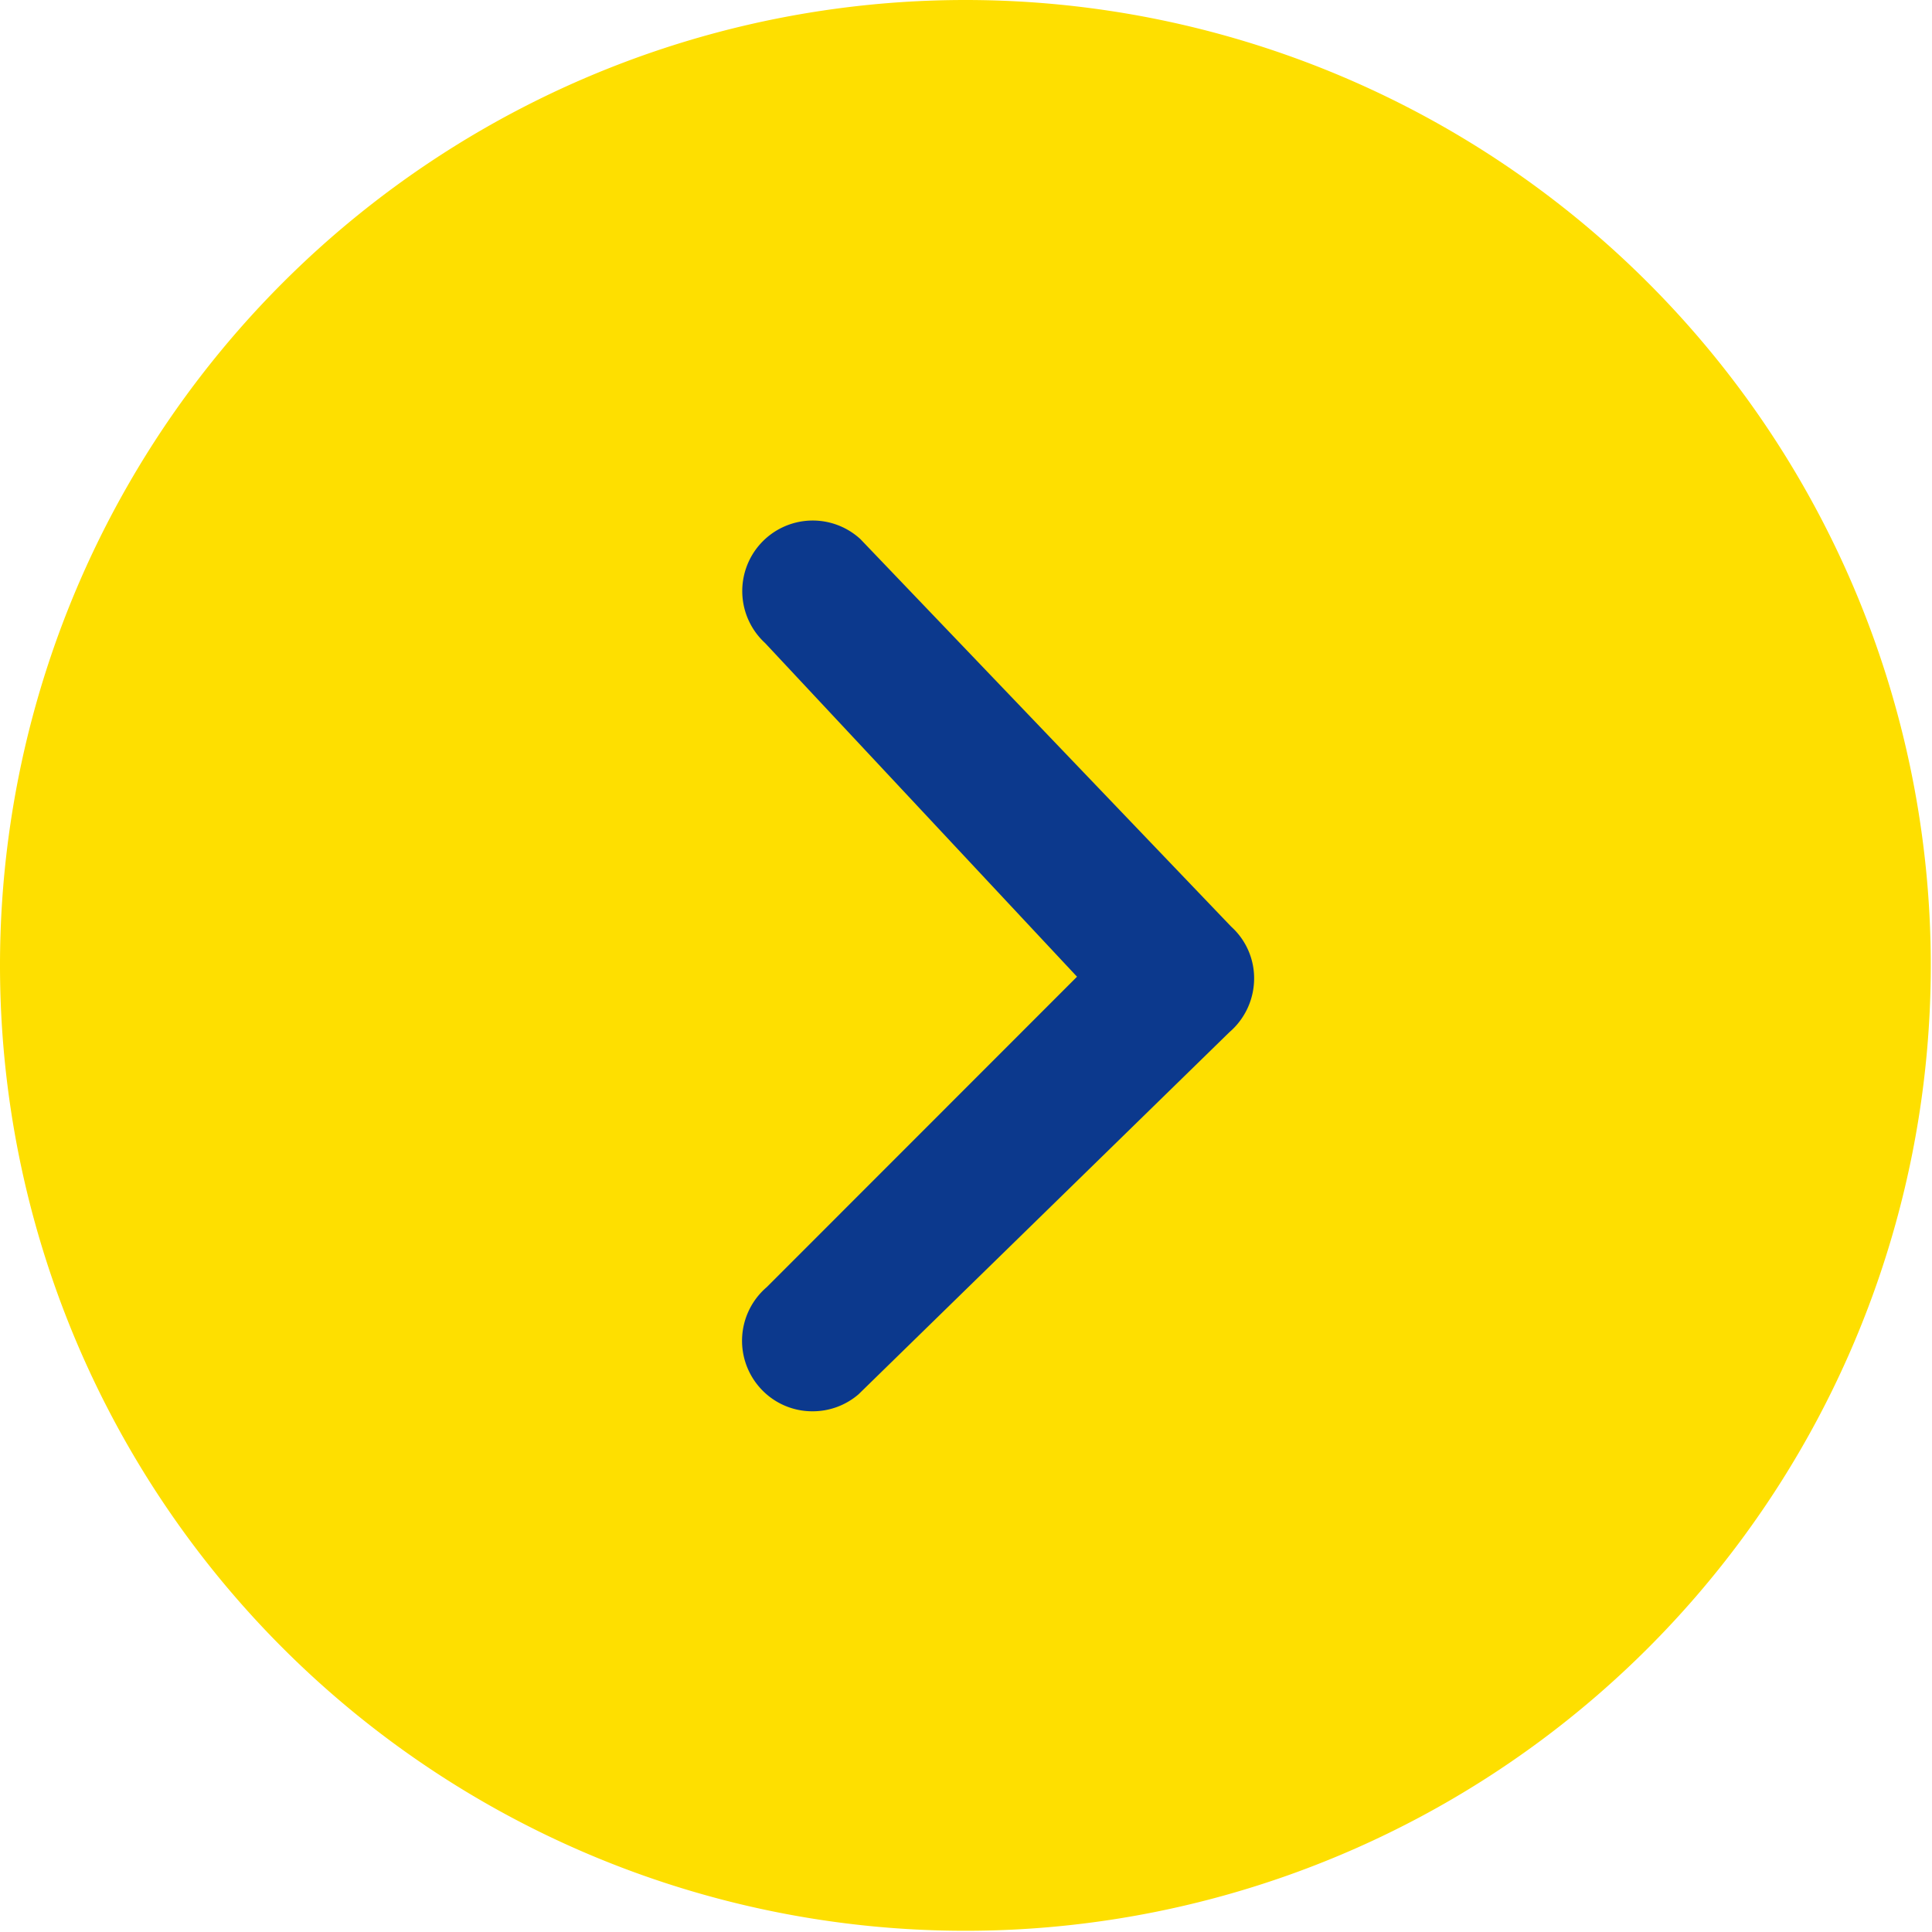
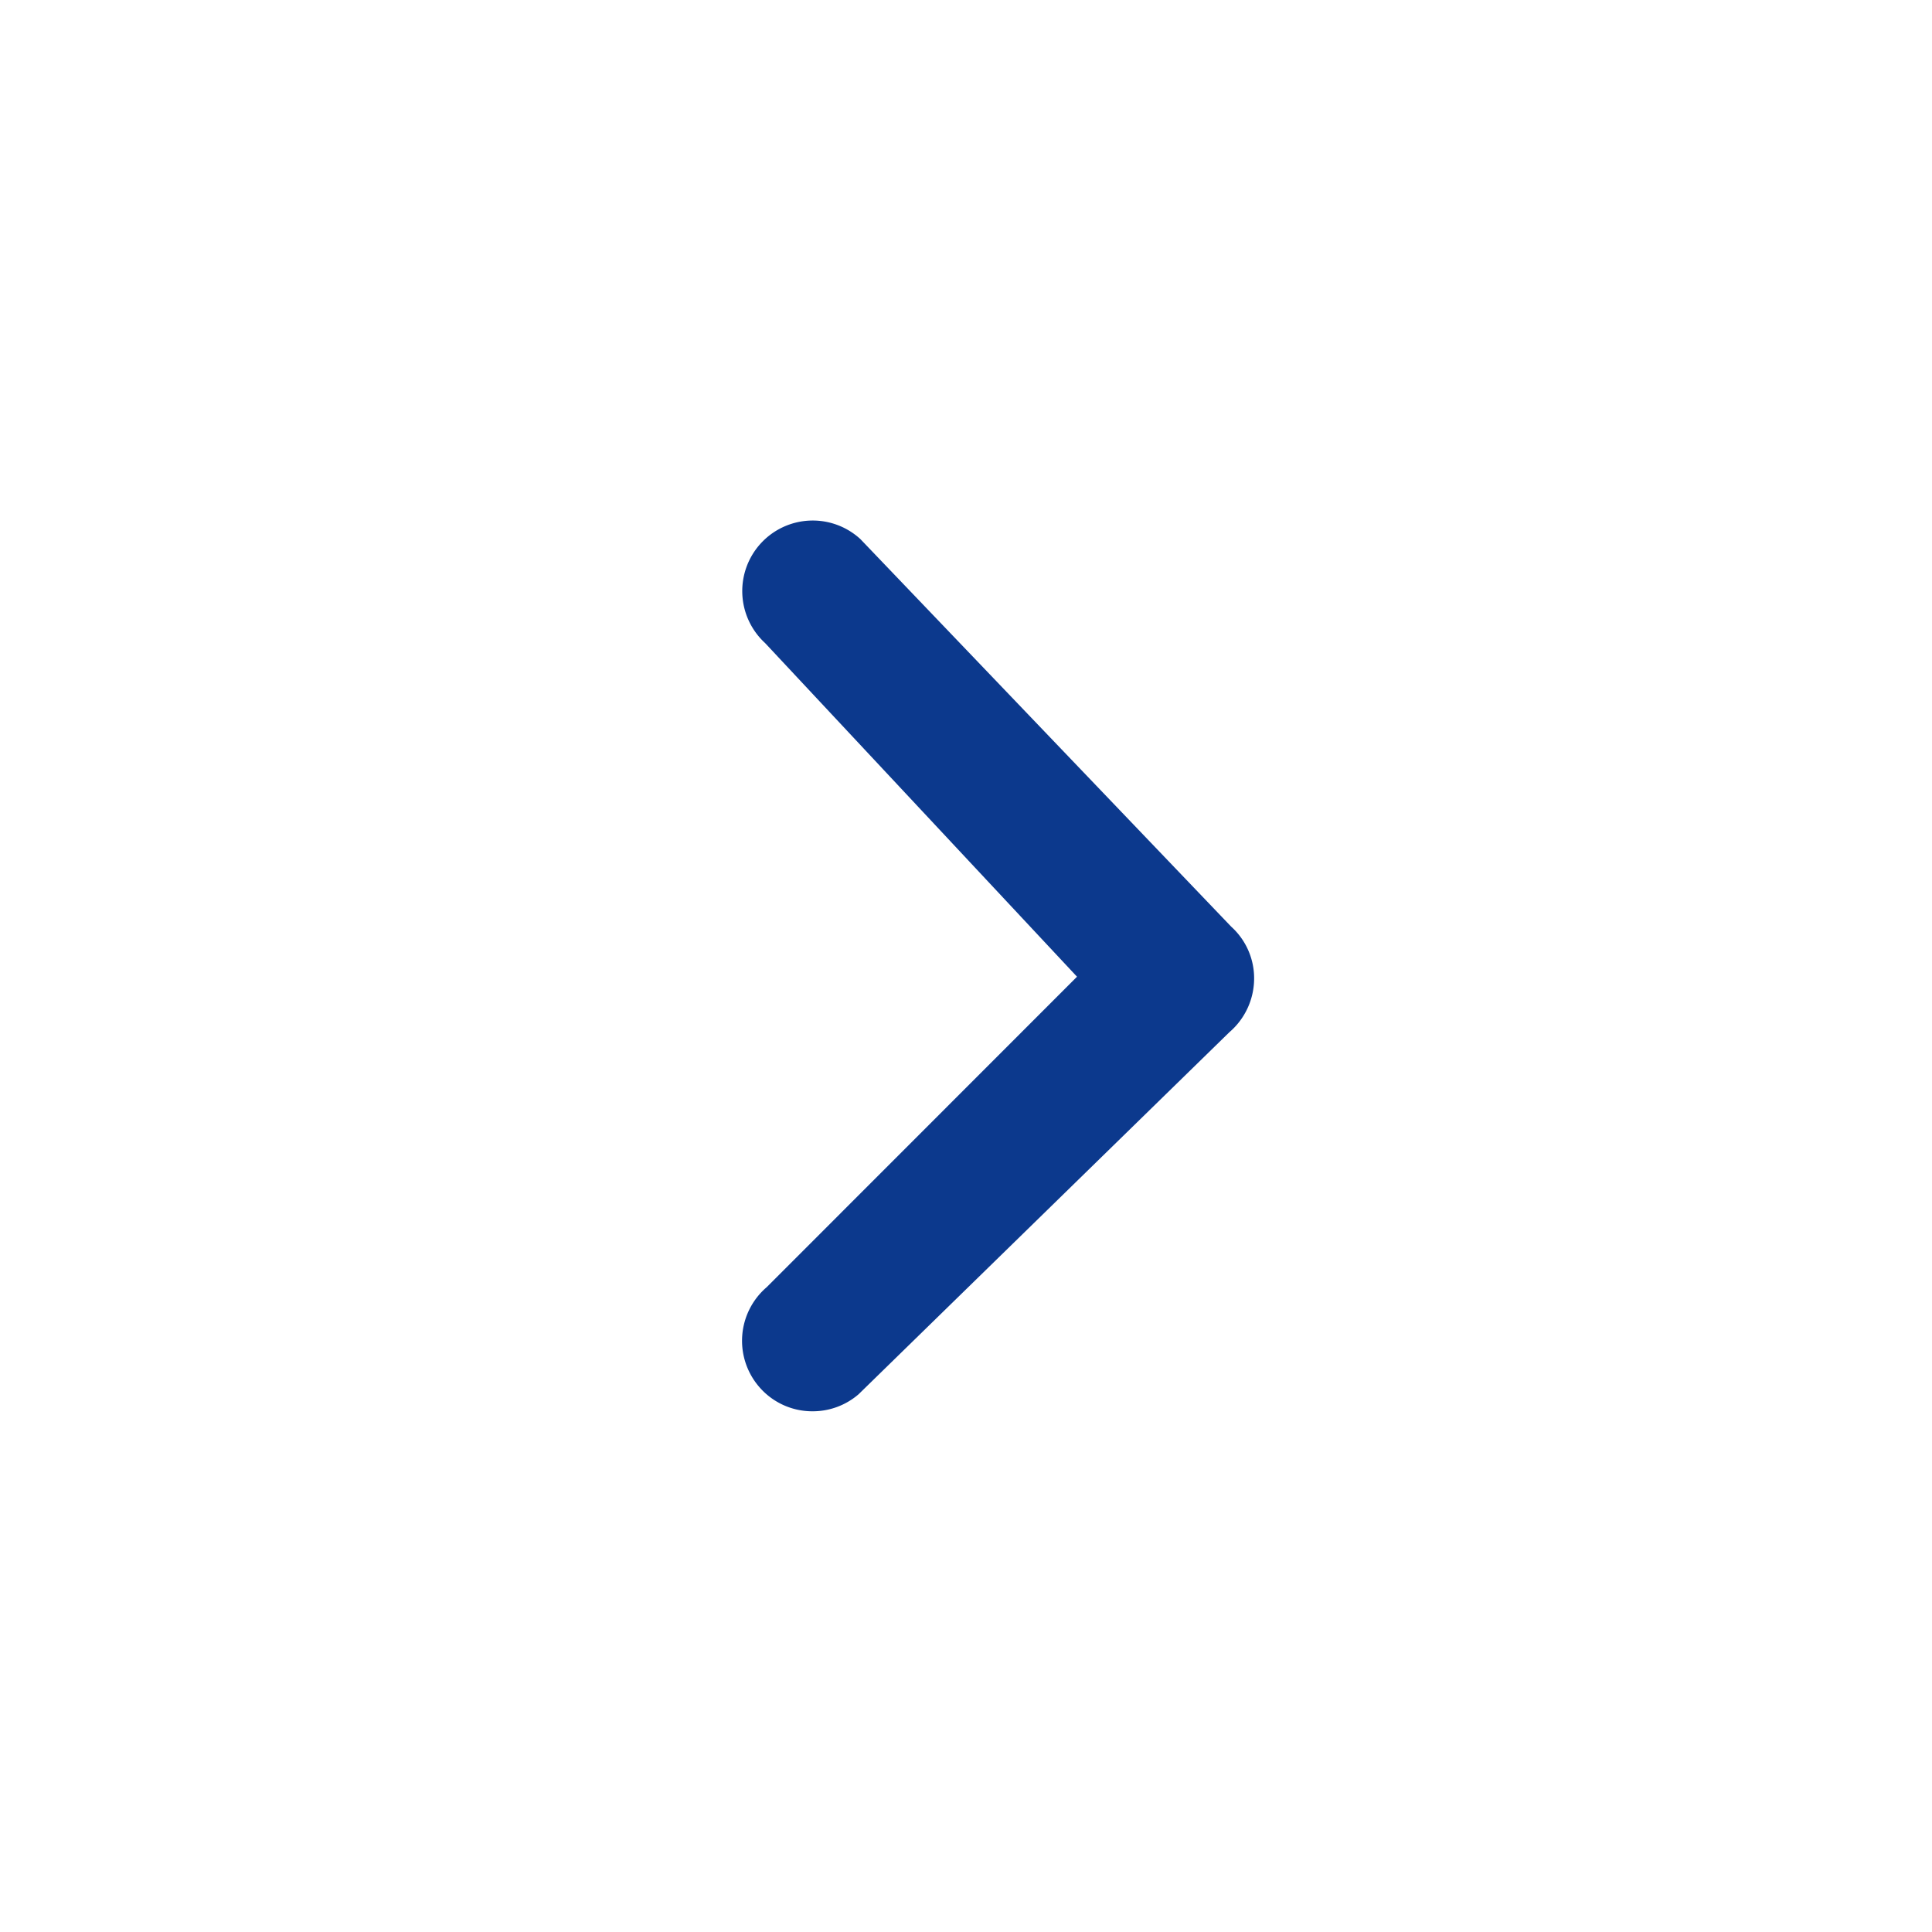
<svg xmlns="http://www.w3.org/2000/svg" width="12.808" height="12.808">
-   <path d="M6.4 0A6.4 6.4 0 1 1 0 6.4 6.4 6.4 0 0 1 6.4 0Z" fill="#fedf00" />
  <path d="M5.387 9.356a.464.464 0 0 1-.356-.164.468.468 0 0 1 .052-.659L7.14 6.475 5.072 4.263a.468.468 0 0 1-.029-.66.467.467 0 0 1 .661-.029l2.458 2.569a.461.461 0 0 1 .152.352.47.47 0 0 1-.164.348l-2.458 2.4a.465.465 0 0 1-.305.113Z" fill="#0c398d" />
</svg>